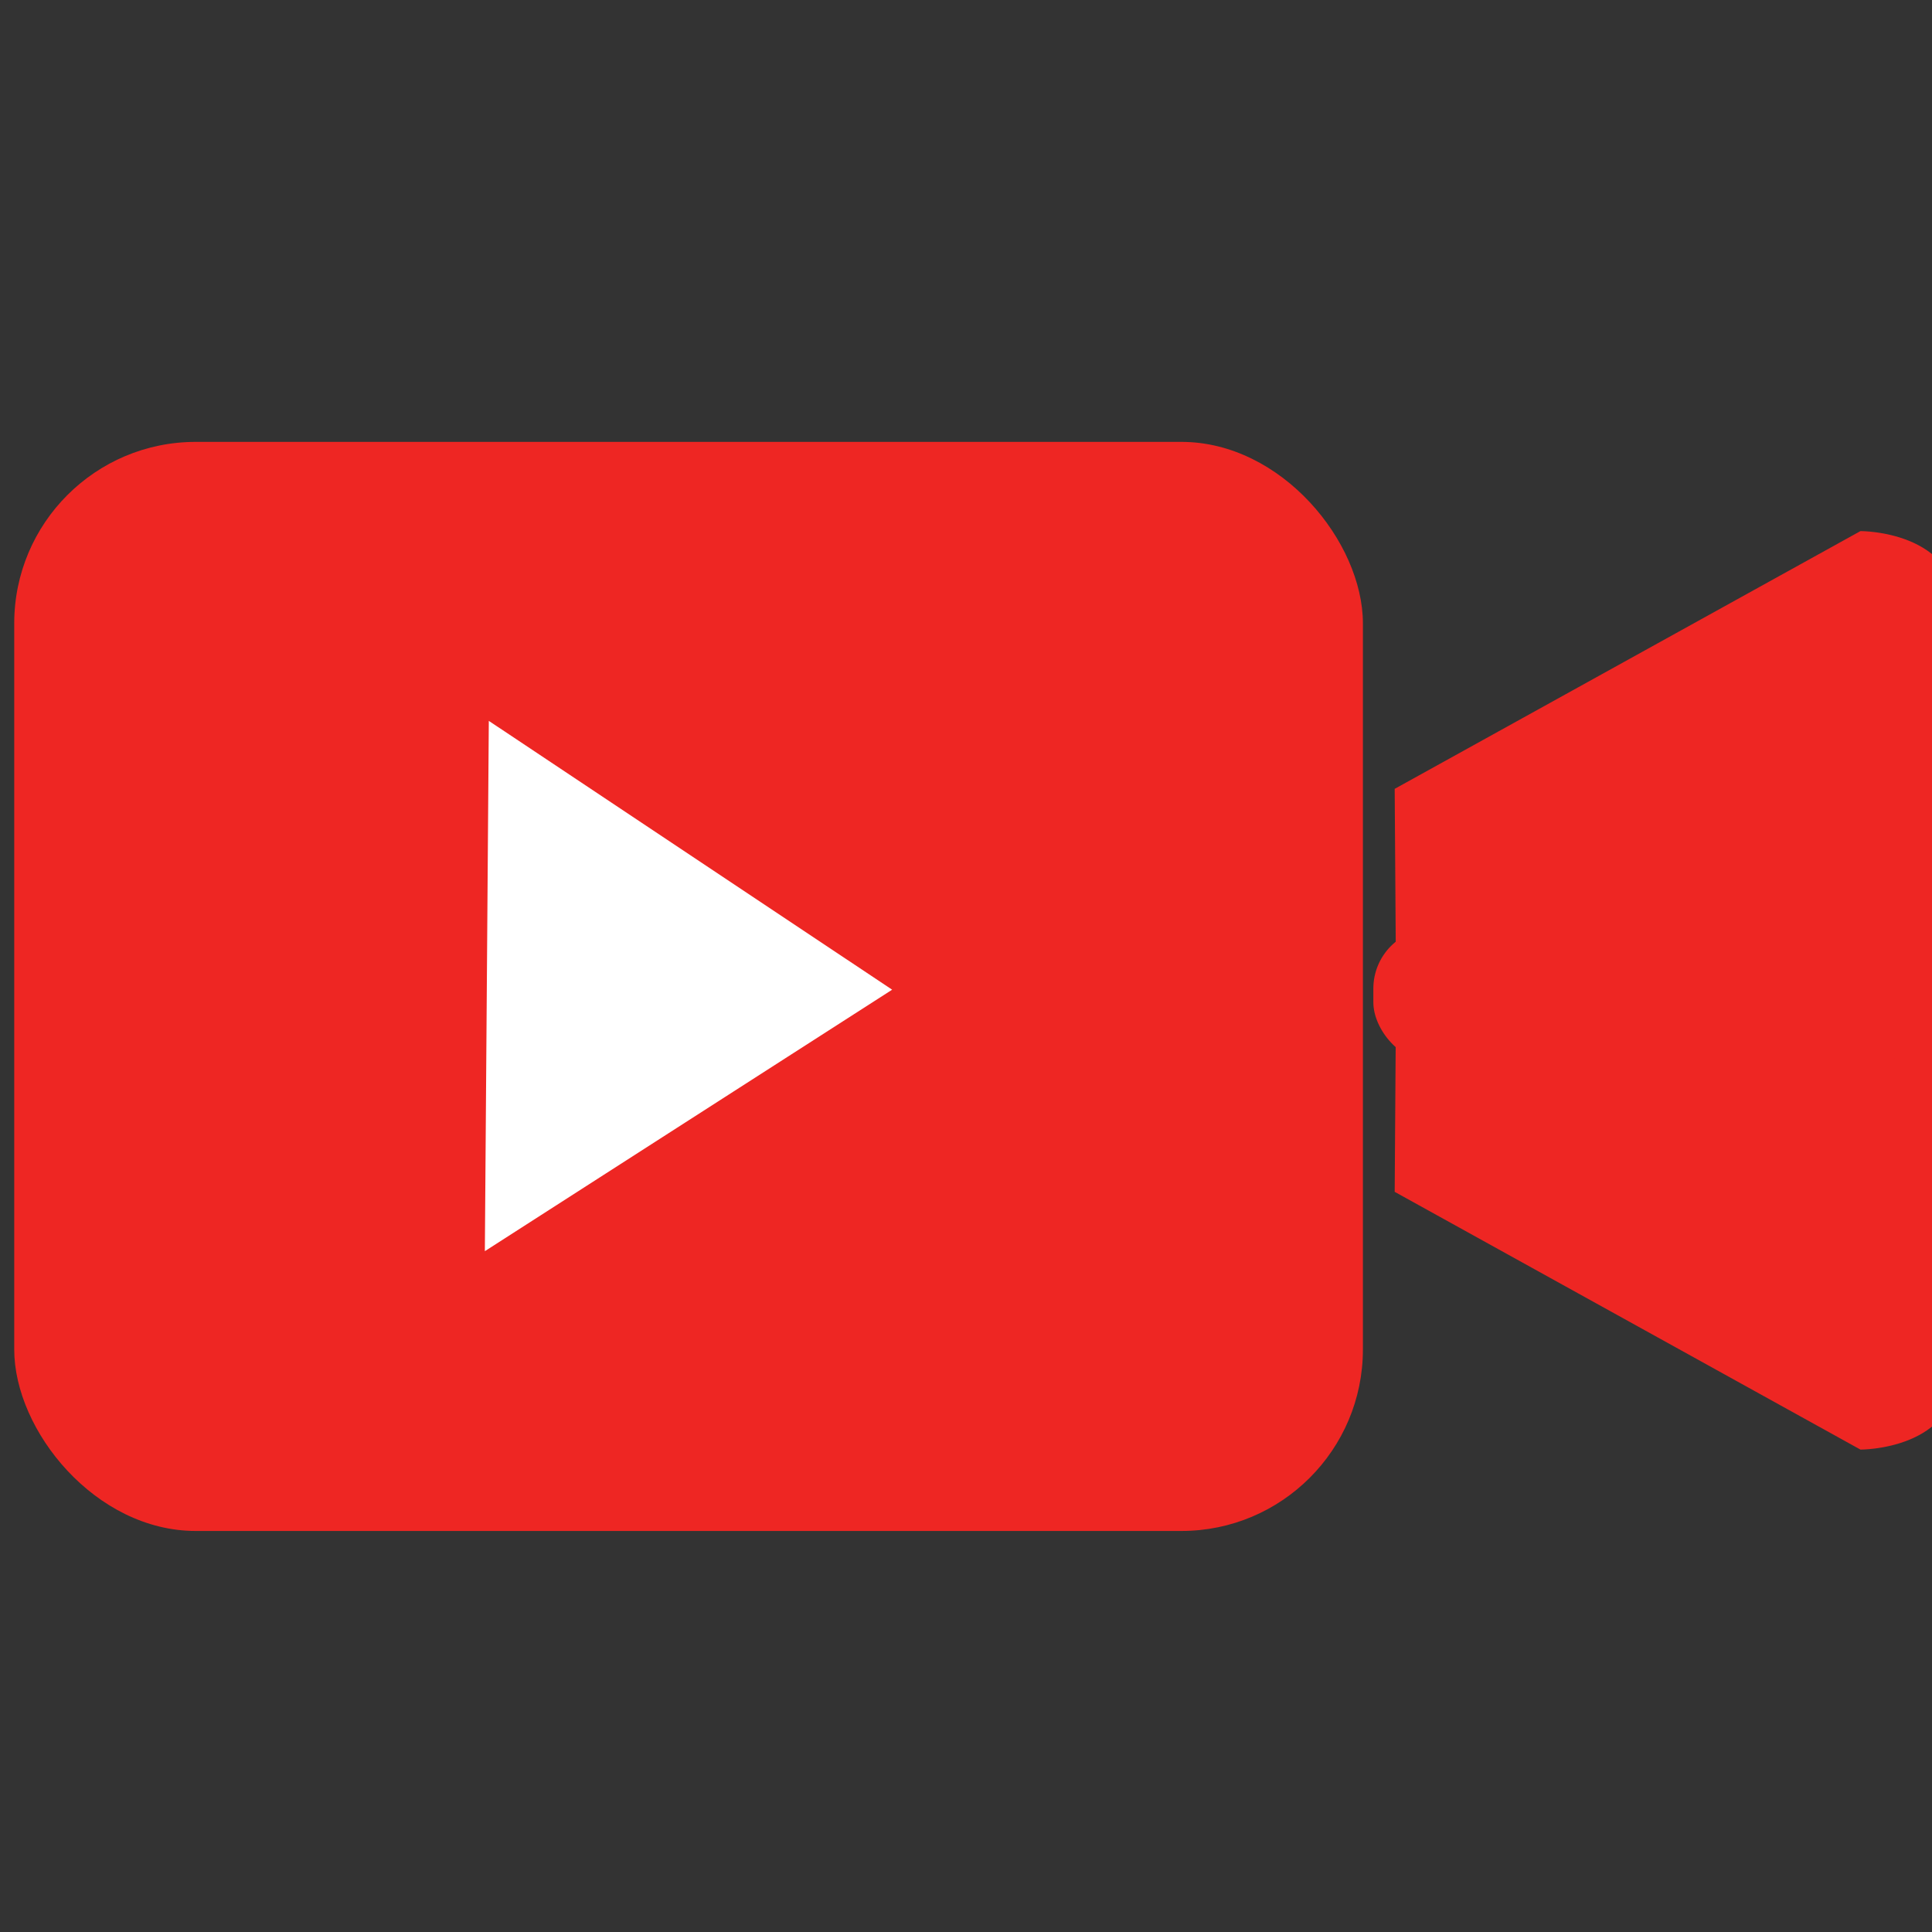
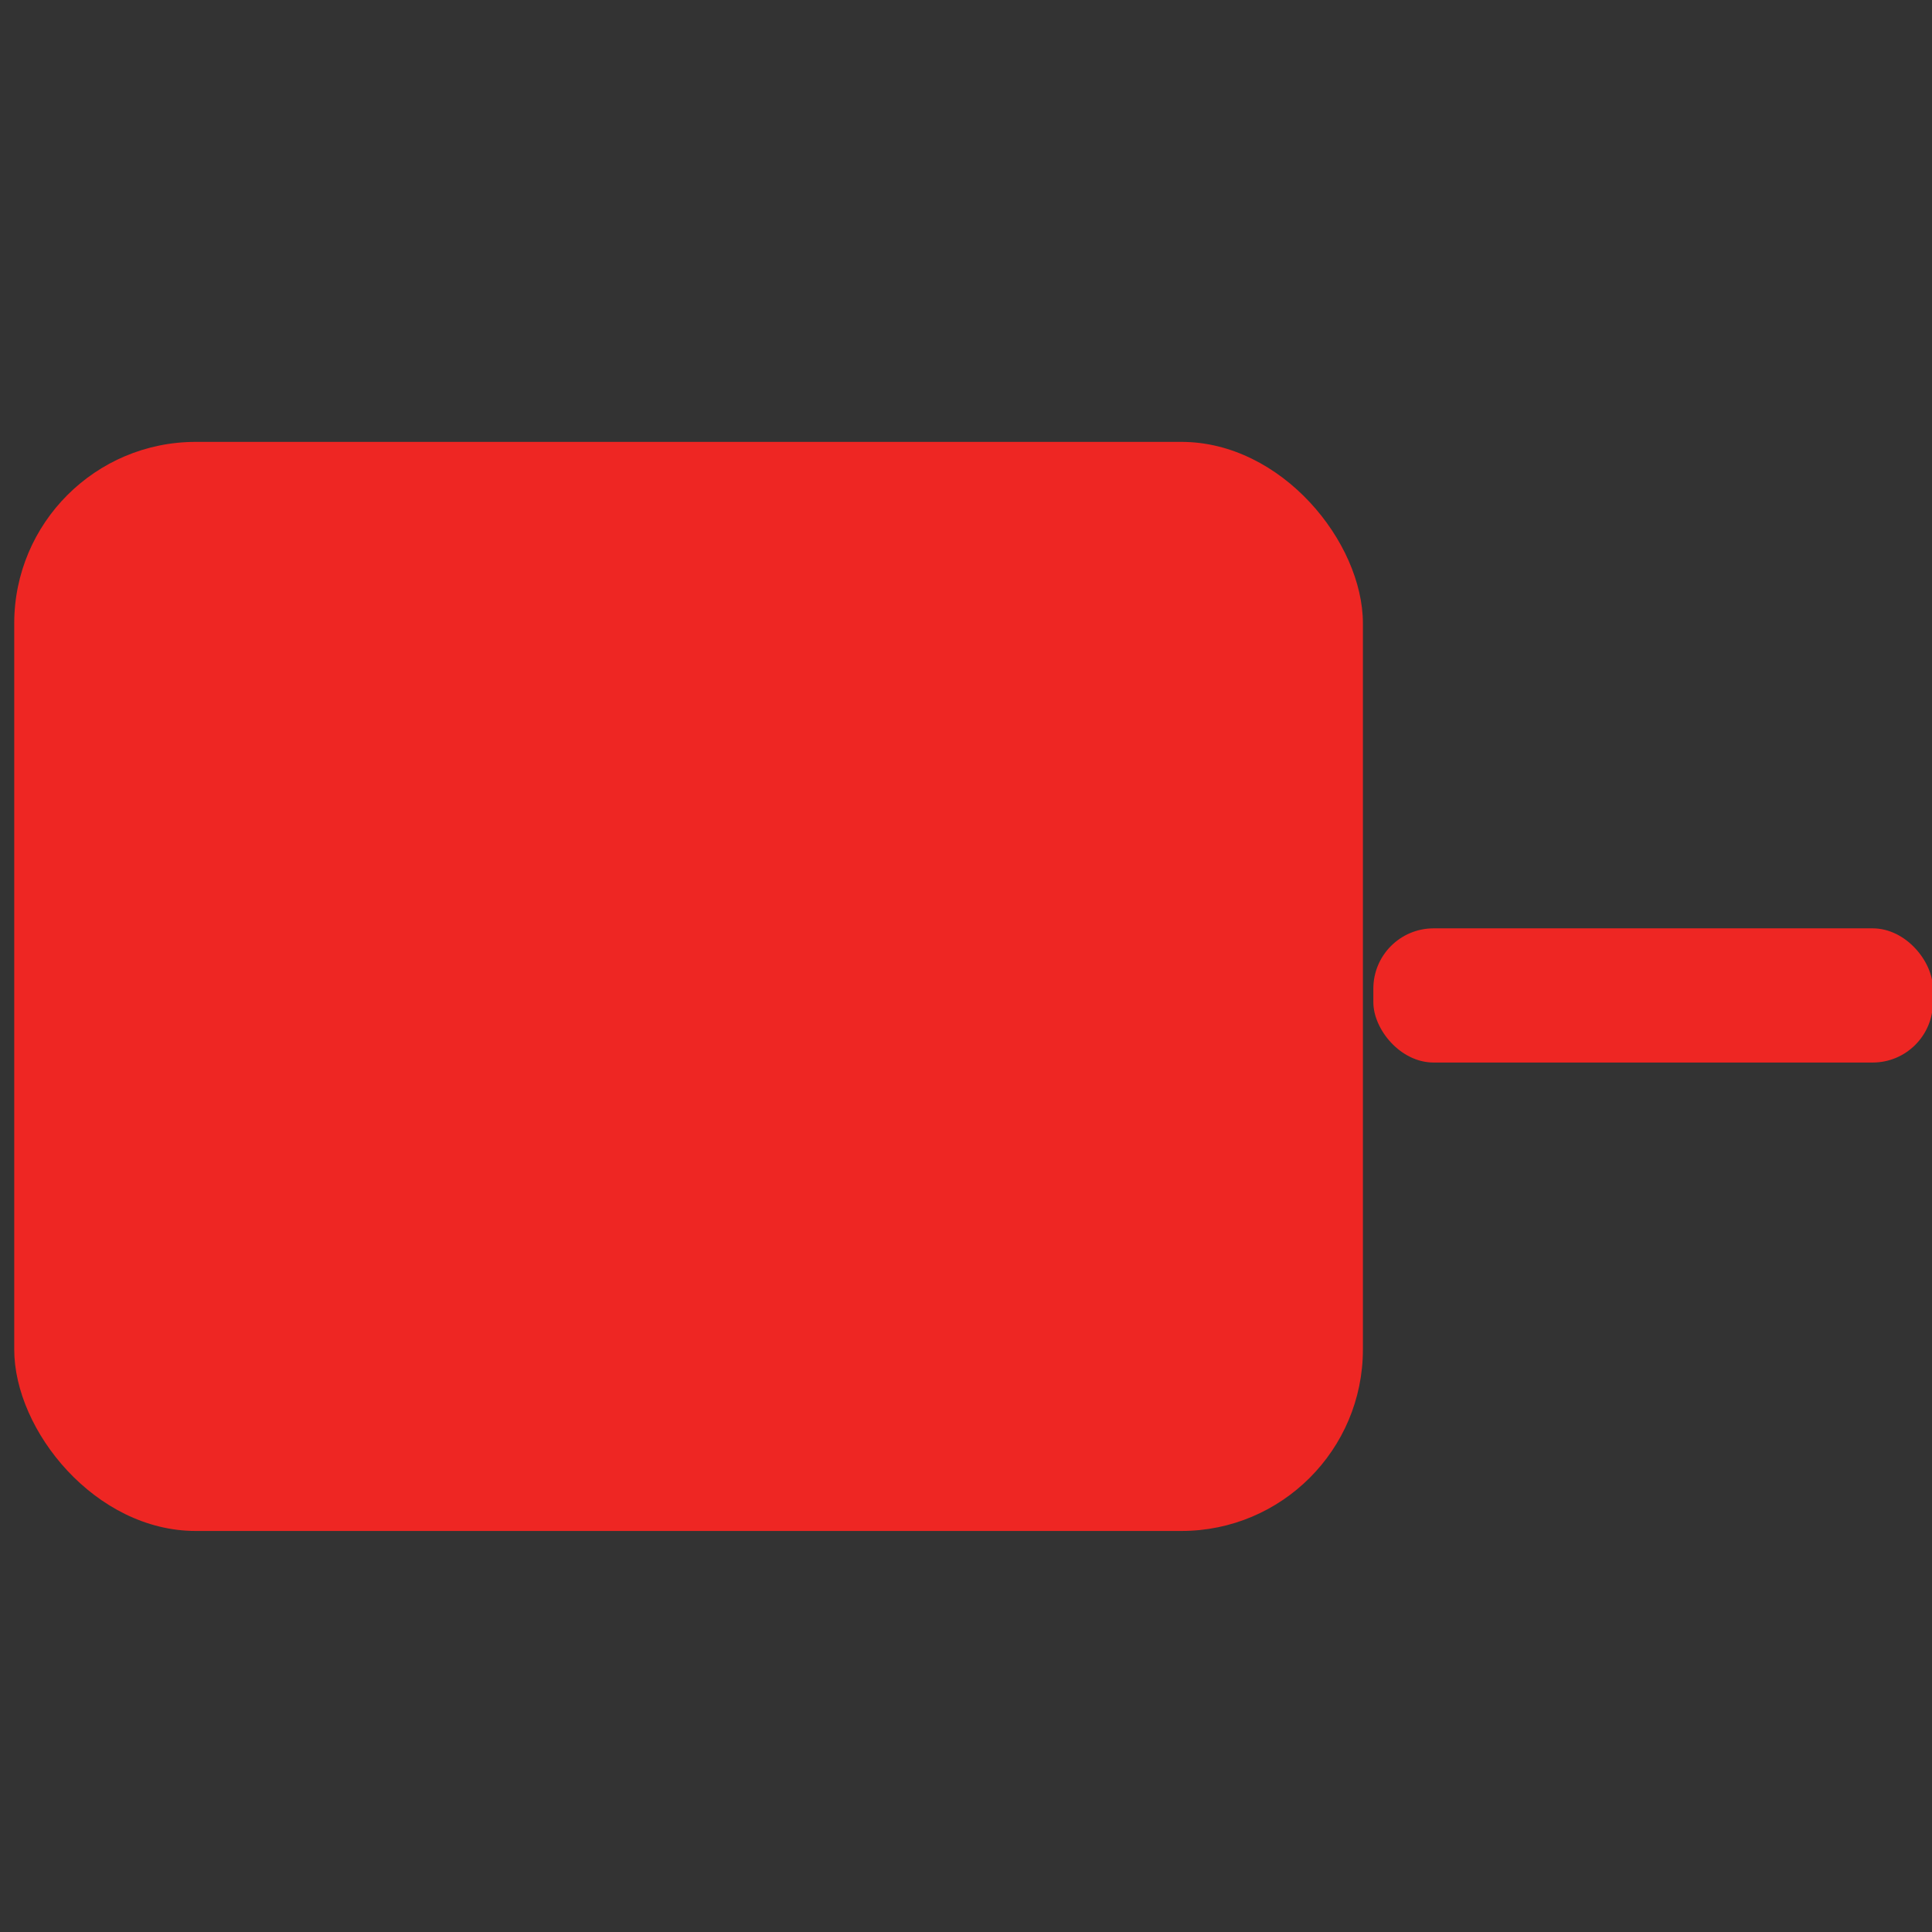
<svg xmlns="http://www.w3.org/2000/svg" xmlns:ns1="http://www.inkscape.org/namespaces/inkscape" xmlns:ns2="http://sodipodi.sourceforge.net/DTD/sodipodi-0.dtd" width="16" height="16" viewBox="0 0 4.233 4.233" version="1.1" id="svg8" ns1:version="0.92.3 (2405546, 2018-03-11)" ns2:docname="video.svg">
  <rect x="0" y="0" width="4.233" height="4.233" fill="#333333" stroke="none" />
  <defs id="defs2" />
  <ns2:namedview id="base" pagecolor="#ffffff" bordercolor="#666666" borderopacity="1.0" ns1:pageopacity="0.0" ns1:pageshadow="2" ns1:zoom="16" ns1:cx="14.817481" ns1:cy="7.4823375" ns1:document-units="mm" ns1:current-layer="layer1" showgrid="false" showguides="true" ns1:guide-bbox="true" units="px" ns1:window-width="1920" ns1:window-height="1017" ns1:window-x="-8" ns1:window-y="-8" ns1:window-maximized="1">
    <ns2:guide position="127.425,208.737" orientation="0,1" id="guide836" ns1:locked="false" />
  </ns2:namedview>
  <g ns1:label="Layer 1" ns1:groupmode="layer" id="layer1" transform="translate(0,-292.767)">
    <g id="g861" transform="matrix(0.064,0,0,0.064,-4.531,289.288)">
      <rect ry="6.214" y="69.487" x="71.284" height="37.284" width="46.171" id="rect826" style="opacity:1;fill:#ee2623;fill-opacity:1;stroke:none;stroke-width:9.928;stroke-linejoin:miter;stroke-miterlimit:4;stroke-dasharray:none;stroke-opacity:1" />
-       <path ns2:nodetypes="cccscc" ns1:connector-curvature="0" id="path838" d="m 118.59,88.263 -0.047,6.898 15.945,8.824 c 0,0 3.322,0.023 3.332,-2.729 l 0.047,-12.993 z" style="fill:#ee2623;fill-opacity:1;fill-rule:evenodd;stroke:none;stroke-width:0.265px;stroke-linecap:butt;stroke-linejoin:miter;stroke-opacity:1" />
-       <path ns2:nodetypes="cccscc" ns1:connector-curvature="0" id="path838-2" d="m 118.59,88.263 -0.047,-6.898 15.945,-8.824 c 0,0 3.322,-0.023 3.332,2.729 l 0.047,12.993 z" style="fill:#ee2623;fill-opacity:1;fill-rule:evenodd;stroke:none;stroke-width:0.265px;stroke-linecap:butt;stroke-linejoin:miter;stroke-opacity:1" />
-       <path transform="matrix(0.476,-0.671,0.592,0.539,64.328,63.694)" ns1:transform-center-y="-0.044685661" ns1:transform-center-x="-2.2788366" d="M 8.285,55.856 -1.515,51.959 -11.315,48.063 -3.04,41.524 5.235,34.985 6.76,45.42 Z" ns1:randomized="0" ns1:rounded="0" ns1:flatsided="false" ns2:arg2="1.9492512" ns2:arg1="0.9020536" ns2:r2="6.0890031" ns2:r1="12.178006" ns2:cy="46.301182" ns2:cx="0.73499054" ns2:sides="3" id="path855" style="opacity:1;fill:#ffffff;fill-opacity:1;stroke:none;stroke-width:8.962;stroke-linejoin:miter;stroke-miterlimit:4;stroke-dasharray:none;stroke-opacity:1" ns2:type="star" />
    </g>
    <rect style="opacity:1;fill:#ee2623;fill-opacity:1;stroke:none;stroke-width:13.707;stroke-linejoin:miter;stroke-miterlimit:4;stroke-dasharray:none;stroke-opacity:1" id="rect867" width="1.226" height="0.294" x="3.009" y="294.801" ry="0.132" />
  </g>
</svg>